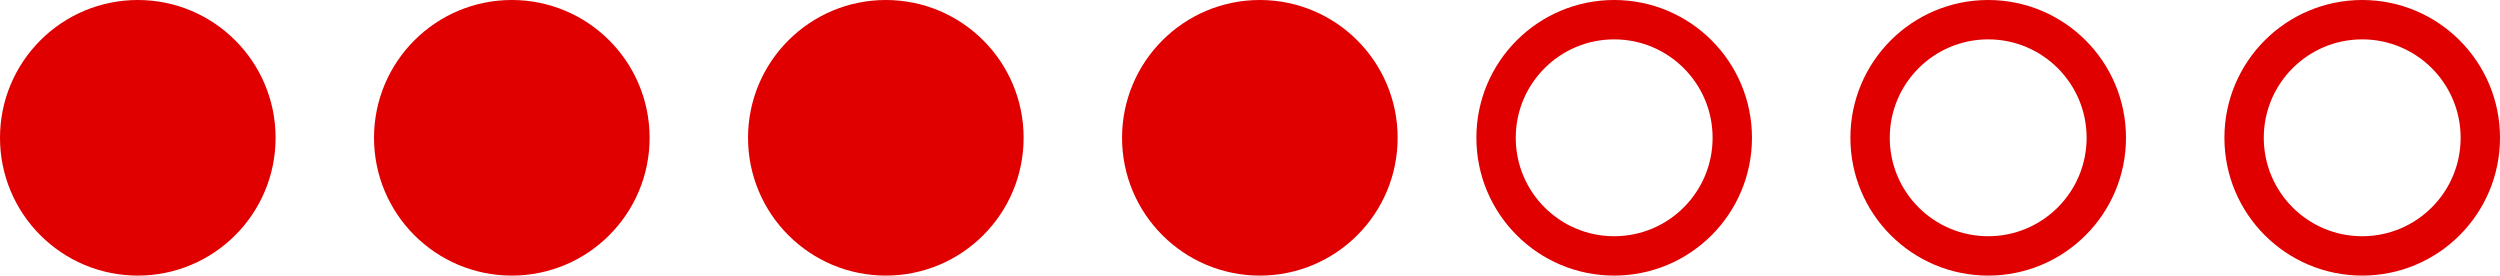
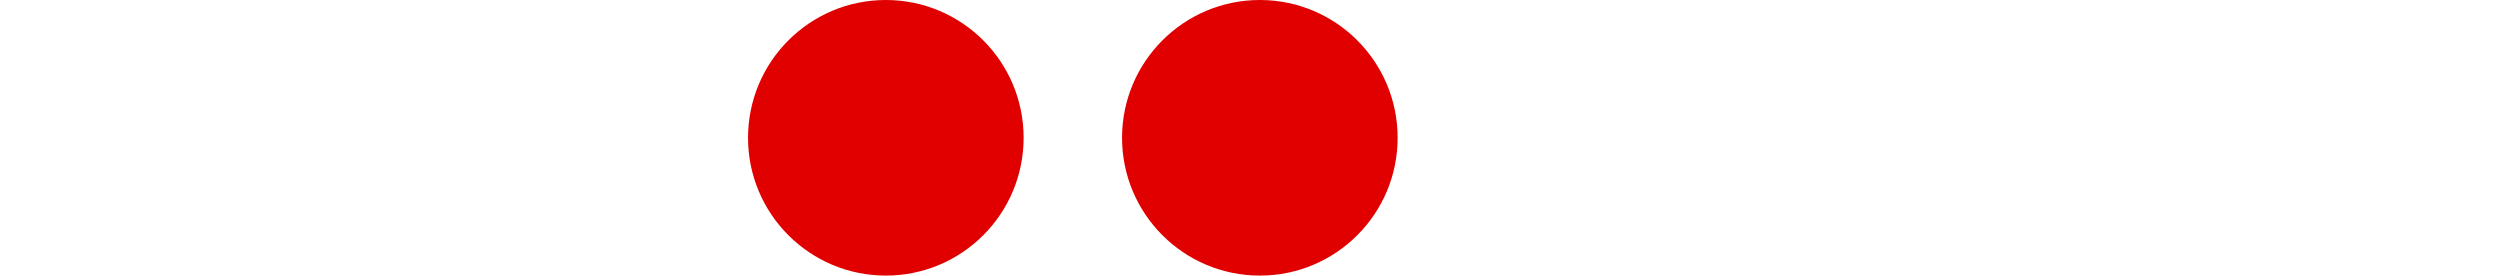
<svg xmlns="http://www.w3.org/2000/svg" width="127" height="14" viewBox="0 0 127 14" fill="none">
-   <circle cx="7" cy="7" r="6" fill="#E00000" stroke="#E00000" stroke-width="2" />
-   <circle cx="26" cy="7" r="6" fill="#E00000" stroke="#E00000" stroke-width="2" />
  <circle cx="45" cy="7" r="6" fill="#E00000" stroke="#E00000" stroke-width="2" />
  <circle cx="64" cy="7" r="6" fill="#E00000" stroke="#E00000" stroke-width="2" />
-   <circle cx="82" cy="7" r="6" stroke="#E00000" stroke-width="2" />
-   <circle cx="101" cy="7" r="6" stroke="#E00000" stroke-width="2" />
-   <circle cx="120" cy="7" r="6" stroke="#E00000" stroke-width="2" />
</svg>